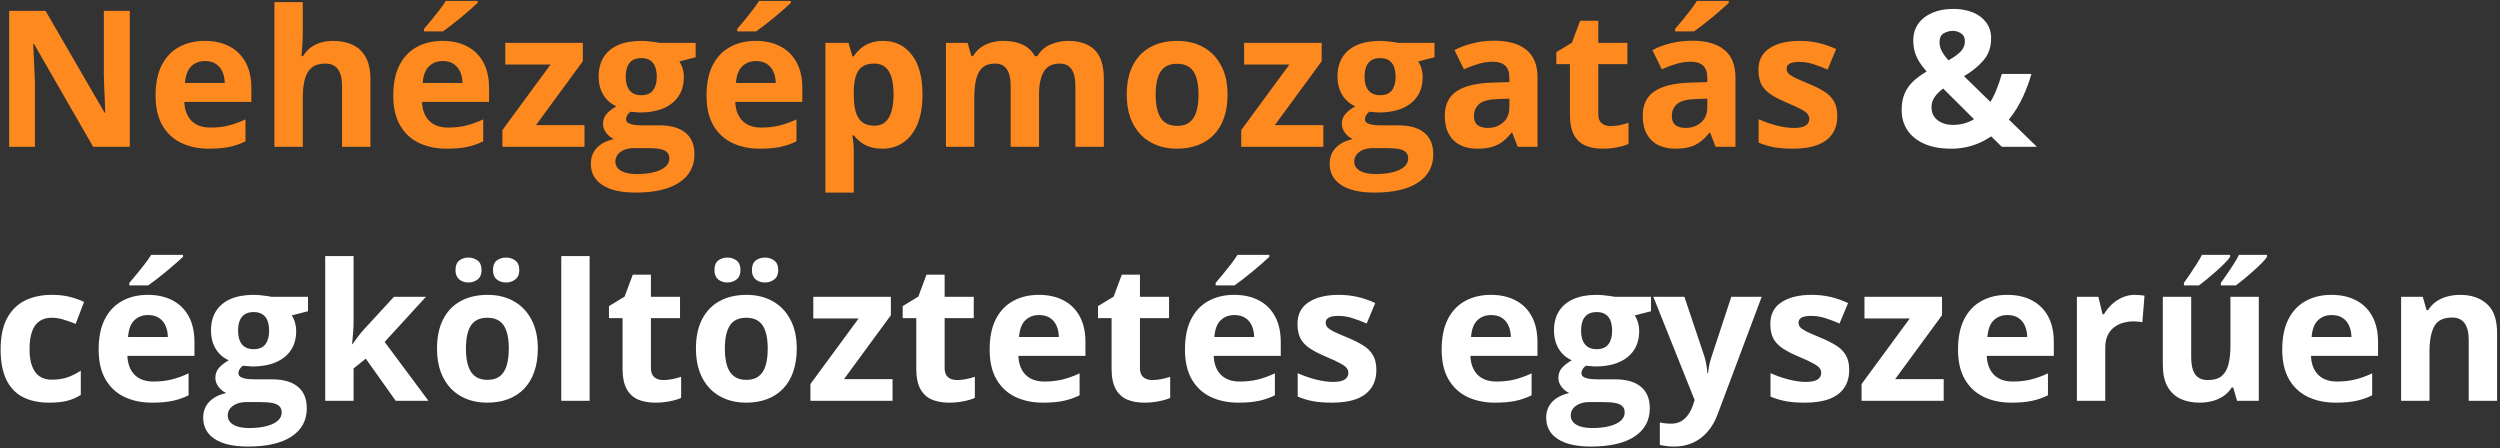
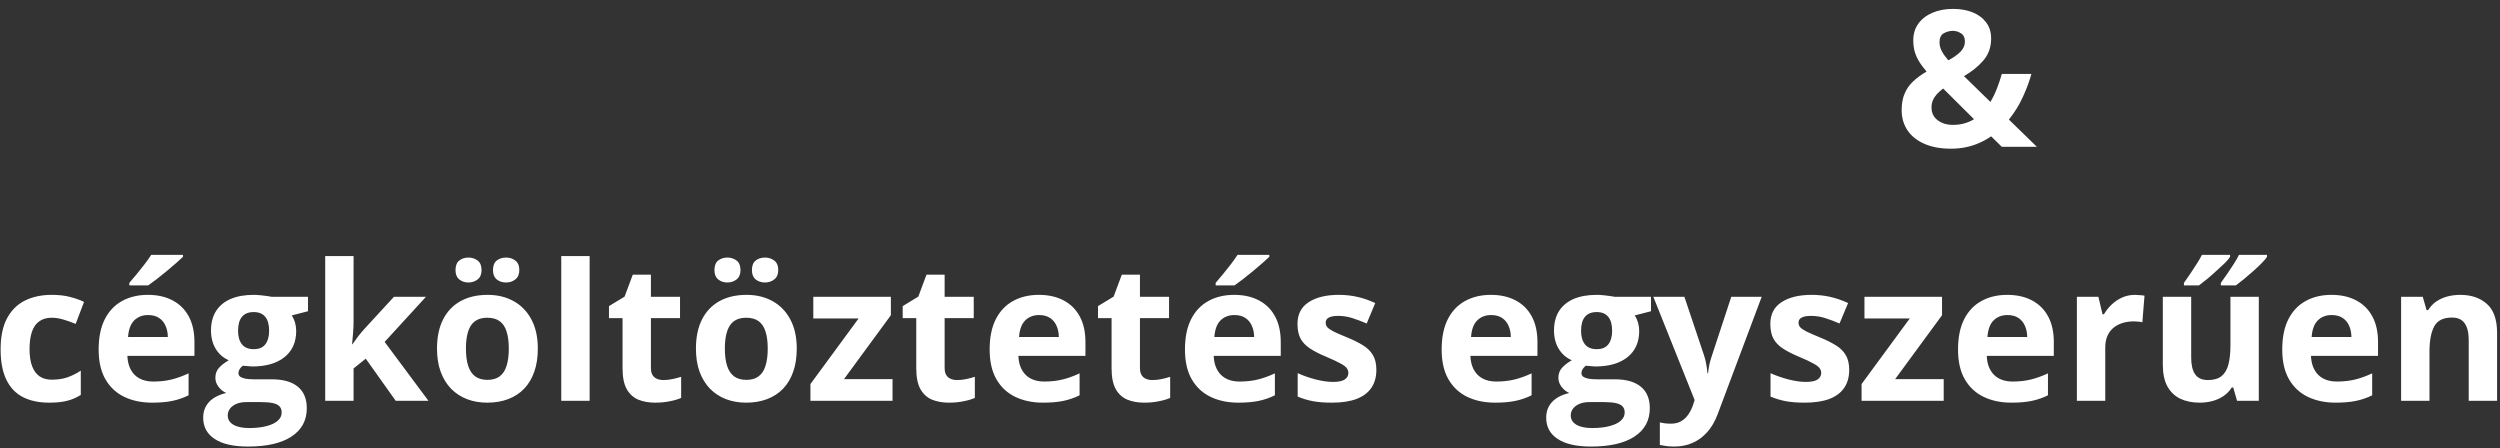
<svg xmlns="http://www.w3.org/2000/svg" width="630" height="113" viewBox="0 0 630 113" fill="none">
  <rect x="0" y="0" width="630" height="113" fill="#333333" stroke="none" />
-   <path d="M32.711 37H23.477L8.57 11.078H8.359C8.422 12.156 8.477 13.242 8.523 14.336C8.57 15.43 8.617 16.523 8.664 17.617C8.711 18.695 8.758 19.781 8.805 20.875V37H2.312V2.734H11.477L26.359 28.398H26.523C26.492 27.336 26.453 26.281 26.406 25.234C26.359 24.188 26.312 23.141 26.266 22.094C26.234 21.047 26.203 20 26.172 18.953V2.734H32.711V37ZM51.602 10.305C54.023 10.305 56.109 10.773 57.859 11.711C59.609 12.633 60.961 13.977 61.914 15.742C62.867 17.508 63.344 19.664 63.344 22.211V25.68H46.445C46.523 27.695 47.125 29.281 48.25 30.438C49.391 31.578 50.969 32.148 52.984 32.148C54.656 32.148 56.188 31.977 57.578 31.633C58.969 31.289 60.398 30.773 61.867 30.086V35.617C60.57 36.258 59.211 36.727 57.789 37.023C56.383 37.32 54.672 37.469 52.656 37.469C50.031 37.469 47.703 36.984 45.672 36.016C43.656 35.047 42.07 33.57 40.914 31.586C39.773 29.602 39.203 27.102 39.203 24.086C39.203 21.023 39.719 18.477 40.75 16.445C41.797 14.398 43.25 12.867 45.109 11.852C46.969 10.82 49.133 10.305 51.602 10.305ZM51.648 15.391C50.258 15.391 49.102 15.836 48.18 16.727C47.273 17.617 46.75 19.016 46.609 20.922H56.641C56.625 19.859 56.43 18.914 56.055 18.086C55.695 17.258 55.148 16.602 54.414 16.117C53.695 15.633 52.773 15.391 51.648 15.391ZM76.305 0.531V7.961C76.305 9.258 76.258 10.492 76.164 11.664C76.086 12.836 76.023 13.664 75.977 14.148H76.352C76.914 13.242 77.578 12.508 78.344 11.945C79.125 11.383 79.984 10.969 80.922 10.703C81.859 10.438 82.867 10.305 83.945 10.305C85.836 10.305 87.484 10.641 88.891 11.312C90.297 11.969 91.391 13.008 92.172 14.43C92.953 15.836 93.344 17.664 93.344 19.914V37H86.195V21.695C86.195 19.82 85.852 18.406 85.164 17.453C84.477 16.5 83.414 16.023 81.977 16.023C80.539 16.023 79.406 16.359 78.578 17.031C77.75 17.688 77.164 18.664 76.82 19.961C76.477 21.242 76.305 22.812 76.305 24.672V37H69.156V0.531H76.305ZM111.508 10.305C113.93 10.305 116.016 10.773 117.766 11.711C119.516 12.633 120.867 13.977 121.82 15.742C122.773 17.508 123.25 19.664 123.25 22.211V25.68H106.352C106.43 27.695 107.031 29.281 108.156 30.438C109.297 31.578 110.875 32.148 112.891 32.148C114.562 32.148 116.094 31.977 117.484 31.633C118.875 31.289 120.305 30.773 121.773 30.086V35.617C120.477 36.258 119.117 36.727 117.695 37.023C116.289 37.32 114.578 37.469 112.562 37.469C109.938 37.469 107.609 36.984 105.578 36.016C103.562 35.047 101.977 33.57 100.82 31.586C99.68 29.602 99.109 27.102 99.109 24.086C99.109 21.023 99.625 18.477 100.656 16.445C101.703 14.398 103.156 12.867 105.016 11.852C106.875 10.82 109.039 10.305 111.508 10.305ZM111.555 15.391C110.164 15.391 109.008 15.836 108.086 16.727C107.18 17.617 106.656 19.016 106.516 20.922H116.547C116.531 19.859 116.336 18.914 115.961 18.086C115.602 17.258 115.055 16.602 114.32 16.117C113.602 15.633 112.68 15.391 111.555 15.391ZM120.367 0.227V0.719C119.914 1.156 119.32 1.695 118.586 2.336C117.852 2.977 117.062 3.648 116.219 4.352C115.375 5.039 114.547 5.703 113.734 6.344C112.922 6.969 112.211 7.492 111.602 7.914H106.844V7.281C107.359 6.688 107.953 5.984 108.625 5.172C109.312 4.344 109.992 3.492 110.664 2.617C111.336 1.742 111.898 0.945 112.352 0.227H120.367ZM147.297 37H126.602V32.781L138.742 16.258H127.328V10.797H146.875V15.438L135.062 31.539H147.297V37ZM160.164 48.531C156.508 48.531 153.711 47.891 151.773 46.609C149.852 45.344 148.891 43.562 148.891 41.266C148.891 39.688 149.383 38.367 150.367 37.305C151.352 36.242 152.797 35.484 154.703 35.031C153.969 34.719 153.328 34.211 152.781 33.508C152.234 32.789 151.961 32.031 151.961 31.234C151.961 30.234 152.25 29.406 152.828 28.75C153.406 28.078 154.242 27.422 155.336 26.781C153.961 26.188 152.867 25.234 152.055 23.922C151.258 22.609 150.859 21.062 150.859 19.281C150.859 17.375 151.273 15.758 152.102 14.43C152.945 13.086 154.164 12.062 155.758 11.359C157.367 10.656 159.32 10.305 161.617 10.305C162.102 10.305 162.664 10.336 163.305 10.398C163.945 10.461 164.531 10.531 165.062 10.609C165.609 10.688 165.977 10.75 166.164 10.797H175.305V14.43L171.203 15.484C171.578 16.062 171.859 16.68 172.047 17.336C172.234 17.992 172.328 18.688 172.328 19.422C172.328 22.234 171.344 24.43 169.375 26.008C167.422 27.57 164.703 28.352 161.219 28.352C160.391 28.305 159.609 28.242 158.875 28.164C158.516 28.445 158.242 28.742 158.055 29.055C157.867 29.367 157.773 29.695 157.773 30.039C157.773 30.383 157.914 30.672 158.195 30.906C158.492 31.125 158.93 31.297 159.508 31.422C160.102 31.531 160.836 31.586 161.711 31.586H166.164C169.039 31.586 171.227 32.203 172.727 33.438C174.242 34.672 175 36.484 175 38.875C175 41.938 173.719 44.312 171.156 46C168.609 47.688 164.945 48.531 160.164 48.531ZM160.469 43.867C162.172 43.867 163.633 43.703 164.852 43.375C166.086 43.062 167.031 42.609 167.688 42.016C168.344 41.438 168.672 40.742 168.672 39.93C168.672 39.273 168.477 38.75 168.086 38.359C167.711 37.984 167.133 37.719 166.352 37.562C165.586 37.406 164.602 37.328 163.398 37.328H159.695C158.82 37.328 158.031 37.469 157.328 37.75C156.641 38.031 156.094 38.422 155.688 38.922C155.281 39.438 155.078 40.031 155.078 40.703C155.078 41.688 155.547 42.461 156.484 43.023C157.438 43.586 158.766 43.867 160.469 43.867ZM161.617 23.992C162.961 23.992 163.945 23.578 164.57 22.75C165.195 21.922 165.508 20.797 165.508 19.375C165.508 17.797 165.18 16.617 164.523 15.836C163.883 15.039 162.914 14.641 161.617 14.641C160.305 14.641 159.32 15.039 158.664 15.836C158.008 16.617 157.68 17.797 157.68 19.375C157.68 20.797 158 21.922 158.641 22.75C159.297 23.578 160.289 23.992 161.617 23.992ZM190.445 10.305C192.867 10.305 194.953 10.773 196.703 11.711C198.453 12.633 199.805 13.977 200.758 15.742C201.711 17.508 202.188 19.664 202.188 22.211V25.68H185.289C185.367 27.695 185.969 29.281 187.094 30.438C188.234 31.578 189.812 32.148 191.828 32.148C193.5 32.148 195.031 31.977 196.422 31.633C197.812 31.289 199.242 30.773 200.711 30.086V35.617C199.414 36.258 198.055 36.727 196.633 37.023C195.227 37.32 193.516 37.469 191.5 37.469C188.875 37.469 186.547 36.984 184.516 36.016C182.5 35.047 180.914 33.57 179.758 31.586C178.617 29.602 178.047 27.102 178.047 24.086C178.047 21.023 178.562 18.477 179.594 16.445C180.641 14.398 182.094 12.867 183.953 11.852C185.812 10.82 187.977 10.305 190.445 10.305ZM190.492 15.391C189.102 15.391 187.945 15.836 187.023 16.727C186.117 17.617 185.594 19.016 185.453 20.922H195.484C195.469 19.859 195.273 18.914 194.898 18.086C194.539 17.258 193.992 16.602 193.258 16.117C192.539 15.633 191.617 15.391 190.492 15.391ZM199.305 0.227V0.719C198.852 1.156 198.258 1.695 197.523 2.336C196.789 2.977 196 3.648 195.156 4.352C194.312 5.039 193.484 5.703 192.672 6.344C191.859 6.969 191.148 7.492 190.539 7.914H185.781V7.281C186.297 6.688 186.891 5.984 187.562 5.172C188.25 4.344 188.93 3.492 189.602 2.617C190.273 1.742 190.836 0.945 191.289 0.227H199.305ZM222.578 10.305C225.531 10.305 227.914 11.453 229.727 13.75C231.555 16.047 232.469 19.414 232.469 23.852C232.469 26.82 232.039 29.32 231.18 31.352C230.32 33.367 229.133 34.891 227.617 35.922C226.102 36.953 224.359 37.469 222.391 37.469C221.125 37.469 220.039 37.312 219.133 37C218.227 36.672 217.453 36.258 216.812 35.758C216.172 35.242 215.617 34.695 215.148 34.117H214.773C214.898 34.742 214.992 35.383 215.055 36.039C215.117 36.695 215.148 37.336 215.148 37.961V48.531H208V10.797H213.812L214.82 14.195H215.148C215.617 13.492 216.188 12.844 216.859 12.25C217.531 11.656 218.336 11.188 219.273 10.844C220.227 10.484 221.328 10.305 222.578 10.305ZM220.281 16.023C219.031 16.023 218.039 16.281 217.305 16.797C216.57 17.312 216.031 18.086 215.688 19.117C215.359 20.148 215.18 21.453 215.148 23.031V23.805C215.148 25.492 215.305 26.922 215.617 28.094C215.945 29.266 216.484 30.156 217.234 30.766C218 31.375 219.047 31.68 220.375 31.68C221.469 31.68 222.367 31.375 223.07 30.766C223.773 30.156 224.297 29.266 224.641 28.094C225 26.906 225.18 25.461 225.18 23.758C225.18 21.195 224.781 19.266 223.984 17.969C223.188 16.672 221.953 16.023 220.281 16.023ZM269.148 10.305C272.117 10.305 274.359 11.07 275.875 12.602C277.406 14.117 278.172 16.555 278.172 19.914V37H271V21.695C271 19.82 270.68 18.406 270.039 17.453C269.398 16.5 268.406 16.023 267.062 16.023C265.172 16.023 263.828 16.703 263.031 18.062C262.234 19.406 261.836 21.336 261.836 23.852V37H254.688V21.695C254.688 20.445 254.547 19.398 254.266 18.555C253.984 17.711 253.555 17.078 252.977 16.656C252.398 16.234 251.656 16.023 250.75 16.023C249.422 16.023 248.375 16.359 247.609 17.031C246.859 17.688 246.32 18.664 245.992 19.961C245.68 21.242 245.523 22.812 245.523 24.672V37H238.375V10.797H243.836L244.797 14.148H245.195C245.727 13.242 246.391 12.508 247.188 11.945C248 11.383 248.891 10.969 249.859 10.703C250.828 10.438 251.812 10.305 252.812 10.305C254.734 10.305 256.359 10.617 257.688 11.242C259.031 11.867 260.062 12.836 260.781 14.148H261.414C262.195 12.805 263.297 11.828 264.719 11.219C266.156 10.609 267.633 10.305 269.148 10.305ZM309.344 23.852C309.344 26.039 309.047 27.977 308.453 29.664C307.875 31.352 307.023 32.781 305.898 33.953C304.789 35.109 303.445 35.984 301.867 36.578C300.305 37.172 298.539 37.469 296.57 37.469C294.727 37.469 293.031 37.172 291.484 36.578C289.953 35.984 288.617 35.109 287.477 33.953C286.352 32.781 285.477 31.352 284.852 29.664C284.242 27.977 283.938 26.039 283.938 23.852C283.938 20.945 284.453 18.484 285.484 16.469C286.516 14.453 287.984 12.922 289.891 11.875C291.797 10.828 294.07 10.305 296.711 10.305C299.164 10.305 301.336 10.828 303.227 11.875C305.133 12.922 306.625 14.453 307.703 16.469C308.797 18.484 309.344 20.945 309.344 23.852ZM291.227 23.852C291.227 25.57 291.414 27.016 291.789 28.188C292.164 29.359 292.75 30.242 293.547 30.836C294.344 31.43 295.383 31.727 296.664 31.727C297.93 31.727 298.953 31.43 299.734 30.836C300.531 30.242 301.109 29.359 301.469 28.188C301.844 27.016 302.031 25.57 302.031 23.852C302.031 22.117 301.844 20.68 301.469 19.539C301.109 18.383 300.531 17.516 299.734 16.938C298.938 16.359 297.898 16.07 296.617 16.07C294.727 16.07 293.352 16.719 292.492 18.016C291.648 19.312 291.227 21.258 291.227 23.852ZM333.484 37H312.789V32.781L324.93 16.258H313.516V10.797H333.062V15.438L321.25 31.539H333.484V37ZM346.352 48.531C342.695 48.531 339.898 47.891 337.961 46.609C336.039 45.344 335.078 43.562 335.078 41.266C335.078 39.688 335.57 38.367 336.555 37.305C337.539 36.242 338.984 35.484 340.891 35.031C340.156 34.719 339.516 34.211 338.969 33.508C338.422 32.789 338.148 32.031 338.148 31.234C338.148 30.234 338.438 29.406 339.016 28.75C339.594 28.078 340.43 27.422 341.523 26.781C340.148 26.188 339.055 25.234 338.242 23.922C337.445 22.609 337.047 21.062 337.047 19.281C337.047 17.375 337.461 15.758 338.289 14.43C339.133 13.086 340.352 12.062 341.945 11.359C343.555 10.656 345.508 10.305 347.805 10.305C348.289 10.305 348.852 10.336 349.492 10.398C350.133 10.461 350.719 10.531 351.25 10.609C351.797 10.688 352.164 10.75 352.352 10.797H361.492V14.43L357.391 15.484C357.766 16.062 358.047 16.68 358.234 17.336C358.422 17.992 358.516 18.688 358.516 19.422C358.516 22.234 357.531 24.43 355.562 26.008C353.609 27.57 350.891 28.352 347.406 28.352C346.578 28.305 345.797 28.242 345.062 28.164C344.703 28.445 344.43 28.742 344.242 29.055C344.055 29.367 343.961 29.695 343.961 30.039C343.961 30.383 344.102 30.672 344.383 30.906C344.68 31.125 345.117 31.297 345.695 31.422C346.289 31.531 347.023 31.586 347.898 31.586H352.352C355.227 31.586 357.414 32.203 358.914 33.438C360.43 34.672 361.188 36.484 361.188 38.875C361.188 41.938 359.906 44.312 357.344 46C354.797 47.688 351.133 48.531 346.352 48.531ZM346.656 43.867C348.359 43.867 349.82 43.703 351.039 43.375C352.273 43.062 353.219 42.609 353.875 42.016C354.531 41.438 354.859 40.742 354.859 39.93C354.859 39.273 354.664 38.75 354.273 38.359C353.898 37.984 353.32 37.719 352.539 37.562C351.773 37.406 350.789 37.328 349.586 37.328H345.883C345.008 37.328 344.219 37.469 343.516 37.75C342.828 38.031 342.281 38.422 341.875 38.922C341.469 39.438 341.266 40.031 341.266 40.703C341.266 41.688 341.734 42.461 342.672 43.023C343.625 43.586 344.953 43.867 346.656 43.867ZM347.805 23.992C349.148 23.992 350.133 23.578 350.758 22.75C351.383 21.922 351.695 20.797 351.695 19.375C351.695 17.797 351.367 16.617 350.711 15.836C350.07 15.039 349.102 14.641 347.805 14.641C346.492 14.641 345.508 15.039 344.852 15.836C344.195 16.617 343.867 17.797 343.867 19.375C343.867 20.797 344.188 21.922 344.828 22.75C345.484 23.578 346.477 23.992 347.805 23.992ZM376.562 10.258C380.078 10.258 382.773 11.023 384.648 12.555C386.523 14.086 387.461 16.414 387.461 19.539V37H382.469L381.086 33.438H380.898C380.148 34.375 379.383 35.141 378.602 35.734C377.82 36.328 376.922 36.766 375.906 37.047C374.891 37.328 373.656 37.469 372.203 37.469C370.656 37.469 369.266 37.172 368.031 36.578C366.812 35.984 365.852 35.078 365.148 33.859C364.445 32.625 364.094 31.062 364.094 29.172C364.094 26.391 365.07 24.344 367.023 23.031C368.977 21.703 371.906 20.969 375.812 20.828L380.359 20.688V19.539C380.359 18.164 380 17.156 379.281 16.516C378.562 15.875 377.562 15.555 376.281 15.555C375.016 15.555 373.773 15.734 372.555 16.094C371.336 16.453 370.117 16.906 368.898 17.453L366.531 12.625C367.922 11.891 369.477 11.312 371.195 10.891C372.93 10.469 374.719 10.258 376.562 10.258ZM380.359 24.859L377.594 24.953C375.281 25.016 373.672 25.43 372.766 26.195C371.875 26.961 371.43 27.969 371.43 29.219C371.43 30.312 371.75 31.094 372.391 31.562C373.031 32.016 373.867 32.242 374.898 32.242C376.43 32.242 377.719 31.789 378.766 30.883C379.828 29.977 380.359 28.688 380.359 27.016V24.859ZM405.883 31.773C406.664 31.773 407.422 31.695 408.156 31.539C408.906 31.383 409.648 31.188 410.383 30.953V36.273C409.617 36.617 408.664 36.898 407.523 37.117C406.398 37.352 405.164 37.469 403.82 37.469C402.258 37.469 400.852 37.219 399.602 36.719C398.367 36.203 397.391 35.32 396.672 34.07C395.969 32.805 395.617 31.047 395.617 28.797V16.164H392.195V13.141L396.133 10.75L398.195 5.219H402.766V10.797H410.102V16.164H402.766V28.797C402.766 29.797 403.047 30.547 403.609 31.047C404.188 31.531 404.945 31.773 405.883 31.773ZM426.438 10.258C429.953 10.258 432.648 11.023 434.523 12.555C436.398 14.086 437.336 16.414 437.336 19.539V37H432.344L430.961 33.438H430.773C430.023 34.375 429.258 35.141 428.477 35.734C427.695 36.328 426.797 36.766 425.781 37.047C424.766 37.328 423.531 37.469 422.078 37.469C420.531 37.469 419.141 37.172 417.906 36.578C416.688 35.984 415.727 35.078 415.023 33.859C414.32 32.625 413.969 31.062 413.969 29.172C413.969 26.391 414.945 24.344 416.898 23.031C418.852 21.703 421.781 20.969 425.688 20.828L430.234 20.688V19.539C430.234 18.164 429.875 17.156 429.156 16.516C428.438 15.875 427.438 15.555 426.156 15.555C424.891 15.555 423.648 15.734 422.43 16.094C421.211 16.453 419.992 16.906 418.773 17.453L416.406 12.625C417.797 11.891 419.352 11.312 421.07 10.891C422.805 10.469 424.594 10.258 426.438 10.258ZM430.234 24.859L427.469 24.953C425.156 25.016 423.547 25.43 422.641 26.195C421.75 26.961 421.305 27.969 421.305 29.219C421.305 30.312 421.625 31.094 422.266 31.562C422.906 32.016 423.742 32.242 424.773 32.242C426.305 32.242 427.594 31.789 428.641 30.883C429.703 29.977 430.234 28.688 430.234 27.016V24.859ZM435.648 0.227V0.719C435.195 1.156 434.602 1.695 433.867 2.336C433.133 2.977 432.344 3.648 431.5 4.352C430.656 5.039 429.828 5.703 429.016 6.344C428.203 6.969 427.492 7.492 426.883 7.914H422.125V7.281C422.641 6.688 423.234 5.984 423.906 5.172C424.594 4.344 425.273 3.492 425.945 2.617C426.617 1.742 427.18 0.945 427.633 0.227H435.648ZM463 29.219C463 31 462.578 32.508 461.734 33.742C460.906 34.961 459.664 35.891 458.008 36.531C456.352 37.156 454.289 37.469 451.82 37.469C449.992 37.469 448.422 37.352 447.109 37.117C445.812 36.883 444.5 36.492 443.172 35.945V30.039C444.594 30.68 446.117 31.211 447.742 31.633C449.383 32.039 450.82 32.242 452.055 32.242C453.445 32.242 454.438 32.039 455.031 31.633C455.641 31.211 455.945 30.664 455.945 29.992C455.945 29.555 455.82 29.164 455.57 28.82C455.336 28.461 454.82 28.062 454.023 27.625C453.227 27.172 451.977 26.586 450.273 25.867C448.633 25.18 447.281 24.484 446.219 23.781C445.172 23.078 444.391 22.25 443.875 21.297C443.375 20.328 443.125 19.102 443.125 17.617C443.125 15.195 444.062 13.375 445.938 12.156C447.828 10.922 450.352 10.305 453.508 10.305C455.133 10.305 456.68 10.469 458.148 10.797C459.633 11.125 461.156 11.648 462.719 12.367L460.562 17.523C459.266 16.961 458.039 16.5 456.883 16.141C455.742 15.781 454.578 15.602 453.391 15.602C452.344 15.602 451.555 15.742 451.023 16.023C450.492 16.305 450.227 16.734 450.227 17.312C450.227 17.734 450.359 18.109 450.625 18.438C450.906 18.766 451.438 19.133 452.219 19.539C453.016 19.93 454.18 20.438 455.711 21.062C457.195 21.672 458.484 22.312 459.578 22.984C460.672 23.641 461.516 24.461 462.109 25.445C462.703 26.414 463 27.672 463 29.219Z" fill="#FE891F" />
-   <path d="M492.18 2.242C494.023 2.242 495.664 2.531 497.102 3.109C498.539 3.688 499.672 4.531 500.5 5.641C501.344 6.75 501.766 8.102 501.766 9.695C501.766 11.898 501.109 13.75 499.797 15.25C498.5 16.75 496.875 18.062 494.922 19.188L501.578 25.68C502.234 24.602 502.789 23.461 503.242 22.258C503.711 21.055 504.117 19.844 504.461 18.625H511.914C511.43 20.422 510.719 22.344 509.781 24.391C508.859 26.422 507.68 28.336 506.242 30.133L513.297 37H504.461L501.766 34.352C500.844 34.992 499.852 35.547 498.789 36.016C497.742 36.484 496.617 36.844 495.414 37.094C494.227 37.344 492.969 37.469 491.641 37.469C489.047 37.469 486.82 37.062 484.961 36.25C483.102 35.438 481.68 34.305 480.695 32.852C479.711 31.383 479.219 29.68 479.219 27.742C479.219 26.117 479.469 24.727 479.969 23.57C480.469 22.398 481.188 21.375 482.125 20.5C483.062 19.609 484.188 18.789 485.5 18.039C484.672 17.07 484.008 16.164 483.508 15.32C483.023 14.477 482.672 13.641 482.453 12.812C482.25 11.969 482.148 11.086 482.148 10.164C482.148 8.539 482.57 7.141 483.414 5.969C484.273 4.781 485.453 3.867 486.953 3.227C488.469 2.57 490.211 2.242 492.18 2.242ZM489.672 22.305C489.078 22.758 488.555 23.227 488.102 23.711C487.664 24.195 487.328 24.711 487.094 25.258C486.859 25.805 486.742 26.406 486.742 27.062C486.742 28.438 487.258 29.516 488.289 30.297C489.32 31.078 490.602 31.469 492.133 31.469C493.164 31.469 494.125 31.344 495.016 31.094C495.906 30.844 496.719 30.492 497.453 30.039L489.672 22.305ZM492.133 7.773C491.336 7.773 490.57 7.977 489.836 8.383C489.117 8.789 488.758 9.547 488.758 10.656C488.758 11.438 488.961 12.203 489.367 12.953C489.773 13.688 490.312 14.438 490.984 15.203C492.328 14.469 493.359 13.734 494.078 13C494.797 12.25 495.156 11.398 495.156 10.445C495.156 9.492 494.828 8.812 494.172 8.406C493.531 7.984 492.852 7.773 492.133 7.773ZM12.391 101.469C9.797 101.469 7.586 101 5.758 100.062C3.93 99.109 2.539 97.641 1.586 95.656C0.633 93.672 0.156 91.133 0.156 88.039C0.156 84.836 0.695 82.227 1.773 80.211C2.867 78.18 4.375 76.688 6.297 75.734C8.234 74.781 10.477 74.305 13.023 74.305C14.836 74.305 16.398 74.484 17.711 74.844C19.039 75.188 20.195 75.602 21.18 76.086L19.07 81.617C17.945 81.164 16.898 80.797 15.93 80.516C14.961 80.219 13.992 80.07 13.023 80.07C11.773 80.07 10.734 80.367 9.906 80.961C9.078 81.539 8.461 82.414 8.055 83.586C7.648 84.758 7.445 86.227 7.445 87.992C7.445 89.727 7.664 91.164 8.102 92.305C8.539 93.445 9.172 94.297 10 94.859C10.828 95.406 11.836 95.68 13.023 95.68C14.508 95.68 15.828 95.484 16.984 95.094C18.141 94.688 19.266 94.125 20.359 93.406V99.523C19.266 100.211 18.117 100.703 16.914 101C15.727 101.312 14.219 101.469 12.391 101.469ZM37.258 74.305C39.68 74.305 41.766 74.773 43.516 75.711C45.266 76.633 46.617 77.977 47.57 79.742C48.523 81.508 49 83.664 49 86.211V89.68H32.102C32.18 91.695 32.781 93.281 33.906 94.438C35.047 95.578 36.625 96.148 38.641 96.148C40.312 96.148 41.844 95.977 43.234 95.633C44.625 95.289 46.055 94.773 47.523 94.086V99.617C46.227 100.258 44.867 100.727 43.445 101.023C42.039 101.32 40.328 101.469 38.312 101.469C35.688 101.469 33.359 100.984 31.328 100.016C29.312 99.047 27.727 97.57 26.57 95.586C25.43 93.602 24.859 91.102 24.859 88.086C24.859 85.023 25.375 82.477 26.406 80.445C27.453 78.398 28.906 76.867 30.766 75.852C32.625 74.82 34.789 74.305 37.258 74.305ZM37.305 79.391C35.914 79.391 34.758 79.836 33.836 80.727C32.93 81.617 32.406 83.016 32.266 84.922H42.297C42.281 83.859 42.086 82.914 41.711 82.086C41.352 81.258 40.805 80.602 40.07 80.117C39.352 79.633 38.43 79.391 37.305 79.391ZM46.117 64.227V64.719C45.664 65.156 45.07 65.695 44.336 66.336C43.602 66.977 42.812 67.648 41.969 68.352C41.125 69.039 40.297 69.703 39.484 70.344C38.672 70.969 37.961 71.492 37.352 71.914H32.594V71.281C33.109 70.688 33.703 69.984 34.375 69.172C35.062 68.344 35.742 67.492 36.414 66.617C37.086 65.742 37.648 64.945 38.102 64.227H46.117ZM62.477 112.531C58.82 112.531 56.023 111.891 54.086 110.609C52.164 109.344 51.203 107.562 51.203 105.266C51.203 103.688 51.695 102.367 52.68 101.305C53.664 100.242 55.109 99.484 57.016 99.031C56.281 98.719 55.641 98.211 55.094 97.508C54.547 96.789 54.273 96.031 54.273 95.234C54.273 94.234 54.562 93.406 55.141 92.75C55.719 92.078 56.555 91.422 57.648 90.781C56.273 90.188 55.18 89.234 54.367 87.922C53.57 86.609 53.172 85.062 53.172 83.281C53.172 81.375 53.586 79.758 54.414 78.43C55.258 77.086 56.477 76.062 58.07 75.359C59.68 74.656 61.633 74.305 63.93 74.305C64.414 74.305 64.977 74.336 65.617 74.398C66.258 74.461 66.844 74.531 67.375 74.609C67.922 74.688 68.289 74.75 68.477 74.797H77.617V78.43L73.516 79.484C73.891 80.062 74.172 80.68 74.359 81.336C74.547 81.992 74.641 82.688 74.641 83.422C74.641 86.234 73.656 88.43 71.688 90.008C69.734 91.57 67.016 92.352 63.531 92.352C62.703 92.305 61.922 92.242 61.188 92.164C60.828 92.445 60.555 92.742 60.367 93.055C60.18 93.367 60.086 93.695 60.086 94.039C60.086 94.383 60.227 94.672 60.508 94.906C60.805 95.125 61.242 95.297 61.82 95.422C62.414 95.531 63.148 95.586 64.023 95.586H68.477C71.352 95.586 73.539 96.203 75.039 97.438C76.555 98.672 77.312 100.484 77.312 102.875C77.312 105.938 76.031 108.312 73.469 110C70.922 111.688 67.258 112.531 62.477 112.531ZM62.781 107.867C64.484 107.867 65.945 107.703 67.164 107.375C68.398 107.062 69.344 106.609 70 106.016C70.656 105.438 70.984 104.742 70.984 103.93C70.984 103.273 70.789 102.75 70.398 102.359C70.023 101.984 69.445 101.719 68.664 101.562C67.898 101.406 66.914 101.328 65.711 101.328H62.008C61.133 101.328 60.344 101.469 59.641 101.75C58.953 102.031 58.406 102.422 58 102.922C57.594 103.438 57.391 104.031 57.391 104.703C57.391 105.688 57.859 106.461 58.797 107.023C59.75 107.586 61.078 107.867 62.781 107.867ZM63.93 87.992C65.273 87.992 66.258 87.578 66.883 86.75C67.508 85.922 67.82 84.797 67.82 83.375C67.82 81.797 67.492 80.617 66.836 79.836C66.195 79.039 65.227 78.641 63.93 78.641C62.617 78.641 61.633 79.039 60.977 79.836C60.32 80.617 59.992 81.797 59.992 83.375C59.992 84.797 60.312 85.922 60.953 86.75C61.609 87.578 62.602 87.992 63.93 87.992ZM89.102 64.531V80.844C89.102 81.828 89.062 82.812 88.984 83.797C88.906 84.781 88.82 85.766 88.727 86.75H88.82C89.305 86.062 89.797 85.383 90.297 84.711C90.812 84.039 91.359 83.391 91.938 82.766L99.273 74.797H107.336L96.93 86.164L107.969 101H99.719L92.172 90.383L89.102 92.844V101H81.953V64.531H89.102ZM135.531 87.852C135.531 90.039 135.234 91.977 134.641 93.664C134.062 95.352 133.211 96.781 132.086 97.953C130.977 99.109 129.633 99.984 128.055 100.578C126.492 101.172 124.727 101.469 122.758 101.469C120.914 101.469 119.219 101.172 117.672 100.578C116.141 99.984 114.805 99.109 113.664 97.953C112.539 96.781 111.664 95.352 111.039 93.664C110.43 91.977 110.125 90.039 110.125 87.852C110.125 84.945 110.641 82.484 111.672 80.469C112.703 78.453 114.172 76.922 116.078 75.875C117.984 74.828 120.258 74.305 122.898 74.305C125.352 74.305 127.523 74.828 129.414 75.875C131.32 76.922 132.812 78.453 133.891 80.469C134.984 82.484 135.531 84.945 135.531 87.852ZM117.414 87.852C117.414 89.57 117.602 91.016 117.977 92.188C118.352 93.359 118.938 94.242 119.734 94.836C120.531 95.43 121.57 95.727 122.852 95.727C124.117 95.727 125.141 95.43 125.922 94.836C126.719 94.242 127.297 93.359 127.656 92.188C128.031 91.016 128.219 89.57 128.219 87.852C128.219 86.117 128.031 84.68 127.656 83.539C127.297 82.383 126.719 81.516 125.922 80.938C125.125 80.359 124.086 80.07 122.805 80.07C120.914 80.07 119.539 80.719 118.68 82.016C117.836 83.312 117.414 85.258 117.414 87.852ZM114.789 68.07C114.789 66.961 115.102 66.156 115.727 65.656C116.367 65.156 117.141 64.906 118.047 64.906C118.938 64.906 119.711 65.156 120.367 65.656C121.023 66.156 121.352 66.961 121.352 68.07C121.352 69.117 121.023 69.898 120.367 70.414C119.711 70.93 118.938 71.188 118.047 71.188C117.141 71.188 116.367 70.93 115.727 70.414C115.102 69.898 114.789 69.117 114.789 68.07ZM124.234 68.07C124.234 66.961 124.547 66.156 125.172 65.656C125.812 65.156 126.602 64.906 127.539 64.906C128.43 64.906 129.203 65.156 129.859 65.656C130.531 66.156 130.867 66.961 130.867 68.07C130.867 69.117 130.531 69.898 129.859 70.414C129.203 70.93 128.43 71.188 127.539 71.188C126.602 71.188 125.812 70.93 125.172 70.414C124.547 69.898 124.234 69.117 124.234 68.07ZM148.586 101H141.438V64.531H148.586V101ZM167.148 95.773C167.93 95.773 168.688 95.695 169.422 95.539C170.172 95.383 170.914 95.188 171.648 94.953V100.273C170.883 100.617 169.93 100.898 168.789 101.117C167.664 101.352 166.43 101.469 165.086 101.469C163.523 101.469 162.117 101.219 160.867 100.719C159.633 100.203 158.656 99.32 157.938 98.07C157.234 96.805 156.883 95.047 156.883 92.797V80.164H153.461V77.141L157.398 74.75L159.461 69.219H164.031V74.797H171.367V80.164H164.031V92.797C164.031 93.797 164.312 94.547 164.875 95.047C165.453 95.531 166.211 95.773 167.148 95.773ZM200.781 87.852C200.781 90.039 200.484 91.977 199.891 93.664C199.312 95.352 198.461 96.781 197.336 97.953C196.227 99.109 194.883 99.984 193.305 100.578C191.742 101.172 189.977 101.469 188.008 101.469C186.164 101.469 184.469 101.172 182.922 100.578C181.391 99.984 180.055 99.109 178.914 97.953C177.789 96.781 176.914 95.352 176.289 93.664C175.68 91.977 175.375 90.039 175.375 87.852C175.375 84.945 175.891 82.484 176.922 80.469C177.953 78.453 179.422 76.922 181.328 75.875C183.234 74.828 185.508 74.305 188.148 74.305C190.602 74.305 192.773 74.828 194.664 75.875C196.57 76.922 198.062 78.453 199.141 80.469C200.234 82.484 200.781 84.945 200.781 87.852ZM182.664 87.852C182.664 89.57 182.852 91.016 183.227 92.188C183.602 93.359 184.188 94.242 184.984 94.836C185.781 95.43 186.82 95.727 188.102 95.727C189.367 95.727 190.391 95.43 191.172 94.836C191.969 94.242 192.547 93.359 192.906 92.188C193.281 91.016 193.469 89.57 193.469 87.852C193.469 86.117 193.281 84.68 192.906 83.539C192.547 82.383 191.969 81.516 191.172 80.938C190.375 80.359 189.336 80.07 188.055 80.07C186.164 80.07 184.789 80.719 183.93 82.016C183.086 83.312 182.664 85.258 182.664 87.852ZM180.039 68.07C180.039 66.961 180.352 66.156 180.977 65.656C181.617 65.156 182.391 64.906 183.297 64.906C184.188 64.906 184.961 65.156 185.617 65.656C186.273 66.156 186.602 66.961 186.602 68.07C186.602 69.117 186.273 69.898 185.617 70.414C184.961 70.93 184.188 71.188 183.297 71.188C182.391 71.188 181.617 70.93 180.977 70.414C180.352 69.898 180.039 69.117 180.039 68.07ZM189.484 68.07C189.484 66.961 189.797 66.156 190.422 65.656C191.062 65.156 191.852 64.906 192.789 64.906C193.68 64.906 194.453 65.156 195.109 65.656C195.781 66.156 196.117 66.961 196.117 68.07C196.117 69.117 195.781 69.898 195.109 70.414C194.453 70.93 193.68 71.188 192.789 71.188C191.852 71.188 191.062 70.93 190.422 70.414C189.797 69.898 189.484 69.117 189.484 68.07ZM224.922 101H204.227V96.781L216.367 80.258H204.953V74.797H224.5V79.438L212.688 95.539H224.922V101ZM241.164 95.773C241.945 95.773 242.703 95.695 243.438 95.539C244.188 95.383 244.93 95.188 245.664 94.953V100.273C244.898 100.617 243.945 100.898 242.805 101.117C241.68 101.352 240.445 101.469 239.102 101.469C237.539 101.469 236.133 101.219 234.883 100.719C233.648 100.203 232.672 99.32 231.953 98.07C231.25 96.805 230.898 95.047 230.898 92.797V80.164H227.477V77.141L231.414 74.75L233.477 69.219H238.047V74.797H245.383V80.164H238.047V92.797C238.047 93.797 238.328 94.547 238.891 95.047C239.469 95.531 240.227 95.773 241.164 95.773ZM261.789 74.305C264.211 74.305 266.297 74.773 268.047 75.711C269.797 76.633 271.148 77.977 272.102 79.742C273.055 81.508 273.531 83.664 273.531 86.211V89.68H256.633C256.711 91.695 257.312 93.281 258.438 94.438C259.578 95.578 261.156 96.148 263.172 96.148C264.844 96.148 266.375 95.977 267.766 95.633C269.156 95.289 270.586 94.773 272.055 94.086V99.617C270.758 100.258 269.398 100.727 267.977 101.023C266.57 101.32 264.859 101.469 262.844 101.469C260.219 101.469 257.891 100.984 255.859 100.016C253.844 99.047 252.258 97.57 251.102 95.586C249.961 93.602 249.391 91.102 249.391 88.086C249.391 85.023 249.906 82.477 250.938 80.445C251.984 78.398 253.438 76.867 255.297 75.852C257.156 74.82 259.32 74.305 261.789 74.305ZM261.836 79.391C260.445 79.391 259.289 79.836 258.367 80.727C257.461 81.617 256.938 83.016 256.797 84.922H266.828C266.812 83.859 266.617 82.914 266.242 82.086C265.883 81.258 265.336 80.602 264.602 80.117C263.883 79.633 262.961 79.391 261.836 79.391ZM290.383 95.773C291.164 95.773 291.922 95.695 292.656 95.539C293.406 95.383 294.148 95.188 294.883 94.953V100.273C294.117 100.617 293.164 100.898 292.023 101.117C290.898 101.352 289.664 101.469 288.32 101.469C286.758 101.469 285.352 101.219 284.102 100.719C282.867 100.203 281.891 99.32 281.172 98.07C280.469 96.805 280.117 95.047 280.117 92.797V80.164H276.695V77.141L280.633 74.75L282.695 69.219H287.266V74.797H294.602V80.164H287.266V92.797C287.266 93.797 287.547 94.547 288.109 95.047C288.688 95.531 289.445 95.773 290.383 95.773ZM311.008 74.305C313.43 74.305 315.516 74.773 317.266 75.711C319.016 76.633 320.367 77.977 321.32 79.742C322.273 81.508 322.75 83.664 322.75 86.211V89.68H305.852C305.93 91.695 306.531 93.281 307.656 94.438C308.797 95.578 310.375 96.148 312.391 96.148C314.062 96.148 315.594 95.977 316.984 95.633C318.375 95.289 319.805 94.773 321.273 94.086V99.617C319.977 100.258 318.617 100.727 317.195 101.023C315.789 101.32 314.078 101.469 312.062 101.469C309.438 101.469 307.109 100.984 305.078 100.016C303.062 99.047 301.477 97.57 300.32 95.586C299.18 93.602 298.609 91.102 298.609 88.086C298.609 85.023 299.125 82.477 300.156 80.445C301.203 78.398 302.656 76.867 304.516 75.852C306.375 74.82 308.539 74.305 311.008 74.305ZM311.055 79.391C309.664 79.391 308.508 79.836 307.586 80.727C306.68 81.617 306.156 83.016 306.016 84.922H316.047C316.031 83.859 315.836 82.914 315.461 82.086C315.102 81.258 314.555 80.602 313.82 80.117C313.102 79.633 312.18 79.391 311.055 79.391ZM319.867 64.227V64.719C319.414 65.156 318.82 65.695 318.086 66.336C317.352 66.977 316.562 67.648 315.719 68.352C314.875 69.039 314.047 69.703 313.234 70.344C312.422 70.969 311.711 71.492 311.102 71.914H306.344V71.281C306.859 70.688 307.453 69.984 308.125 69.172C308.812 68.344 309.492 67.492 310.164 66.617C310.836 65.742 311.398 64.945 311.852 64.227H319.867ZM346.844 93.219C346.844 95 346.422 96.508 345.578 97.742C344.75 98.961 343.508 99.891 341.852 100.531C340.195 101.156 338.133 101.469 335.664 101.469C333.836 101.469 332.266 101.352 330.953 101.117C329.656 100.883 328.344 100.492 327.016 99.945V94.039C328.438 94.68 329.961 95.211 331.586 95.633C333.227 96.039 334.664 96.242 335.898 96.242C337.289 96.242 338.281 96.039 338.875 95.633C339.484 95.211 339.789 94.664 339.789 93.992C339.789 93.555 339.664 93.164 339.414 92.82C339.18 92.461 338.664 92.062 337.867 91.625C337.07 91.172 335.82 90.586 334.117 89.867C332.477 89.18 331.125 88.484 330.062 87.781C329.016 87.078 328.234 86.25 327.719 85.297C327.219 84.328 326.969 83.102 326.969 81.617C326.969 79.195 327.906 77.375 329.781 76.156C331.672 74.922 334.195 74.305 337.352 74.305C338.977 74.305 340.523 74.469 341.992 74.797C343.477 75.125 345 75.648 346.562 76.367L344.406 81.523C343.109 80.961 341.883 80.5 340.727 80.141C339.586 79.781 338.422 79.602 337.234 79.602C336.188 79.602 335.398 79.742 334.867 80.023C334.336 80.305 334.07 80.734 334.07 81.312C334.07 81.734 334.203 82.109 334.469 82.438C334.75 82.766 335.281 83.133 336.062 83.539C336.859 83.93 338.023 84.438 339.555 85.062C341.039 85.672 342.328 86.312 343.422 86.984C344.516 87.641 345.359 88.461 345.953 89.445C346.547 90.414 346.844 91.672 346.844 93.219ZM375.695 74.305C378.117 74.305 380.203 74.773 381.953 75.711C383.703 76.633 385.055 77.977 386.008 79.742C386.961 81.508 387.438 83.664 387.438 86.211V89.68H370.539C370.617 91.695 371.219 93.281 372.344 94.438C373.484 95.578 375.062 96.148 377.078 96.148C378.75 96.148 380.281 95.977 381.672 95.633C383.062 95.289 384.492 94.773 385.961 94.086V99.617C384.664 100.258 383.305 100.727 381.883 101.023C380.477 101.32 378.766 101.469 376.75 101.469C374.125 101.469 371.797 100.984 369.766 100.016C367.75 99.047 366.164 97.57 365.008 95.586C363.867 93.602 363.297 91.102 363.297 88.086C363.297 85.023 363.812 82.477 364.844 80.445C365.891 78.398 367.344 76.867 369.203 75.852C371.062 74.82 373.227 74.305 375.695 74.305ZM375.742 79.391C374.352 79.391 373.195 79.836 372.273 80.727C371.367 81.617 370.844 83.016 370.703 84.922H380.734C380.719 83.859 380.523 82.914 380.148 82.086C379.789 81.258 379.242 80.602 378.508 80.117C377.789 79.633 376.867 79.391 375.742 79.391ZM400.914 112.531C397.258 112.531 394.461 111.891 392.523 110.609C390.602 109.344 389.641 107.562 389.641 105.266C389.641 103.688 390.133 102.367 391.117 101.305C392.102 100.242 393.547 99.484 395.453 99.031C394.719 98.719 394.078 98.211 393.531 97.508C392.984 96.789 392.711 96.031 392.711 95.234C392.711 94.234 393 93.406 393.578 92.75C394.156 92.078 394.992 91.422 396.086 90.781C394.711 90.188 393.617 89.234 392.805 87.922C392.008 86.609 391.609 85.062 391.609 83.281C391.609 81.375 392.023 79.758 392.852 78.43C393.695 77.086 394.914 76.062 396.508 75.359C398.117 74.656 400.07 74.305 402.367 74.305C402.852 74.305 403.414 74.336 404.055 74.398C404.695 74.461 405.281 74.531 405.812 74.609C406.359 74.688 406.727 74.75 406.914 74.797H416.055V78.43L411.953 79.484C412.328 80.062 412.609 80.68 412.797 81.336C412.984 81.992 413.078 82.688 413.078 83.422C413.078 86.234 412.094 88.43 410.125 90.008C408.172 91.57 405.453 92.352 401.969 92.352C401.141 92.305 400.359 92.242 399.625 92.164C399.266 92.445 398.992 92.742 398.805 93.055C398.617 93.367 398.523 93.695 398.523 94.039C398.523 94.383 398.664 94.672 398.945 94.906C399.242 95.125 399.68 95.297 400.258 95.422C400.852 95.531 401.586 95.586 402.461 95.586H406.914C409.789 95.586 411.977 96.203 413.477 97.438C414.992 98.672 415.75 100.484 415.75 102.875C415.75 105.938 414.469 108.312 411.906 110C409.359 111.688 405.695 112.531 400.914 112.531ZM401.219 107.867C402.922 107.867 404.383 107.703 405.602 107.375C406.836 107.062 407.781 106.609 408.438 106.016C409.094 105.438 409.422 104.742 409.422 103.93C409.422 103.273 409.227 102.75 408.836 102.359C408.461 101.984 407.883 101.719 407.102 101.562C406.336 101.406 405.352 101.328 404.148 101.328H400.445C399.57 101.328 398.781 101.469 398.078 101.75C397.391 102.031 396.844 102.422 396.438 102.922C396.031 103.438 395.828 104.031 395.828 104.703C395.828 105.688 396.297 106.461 397.234 107.023C398.188 107.586 399.516 107.867 401.219 107.867ZM402.367 87.992C403.711 87.992 404.695 87.578 405.32 86.75C405.945 85.922 406.258 84.797 406.258 83.375C406.258 81.797 405.93 80.617 405.273 79.836C404.633 79.039 403.664 78.641 402.367 78.641C401.055 78.641 400.07 79.039 399.414 79.836C398.758 80.617 398.43 81.797 398.43 83.375C398.43 84.797 398.75 85.922 399.391 86.75C400.047 87.578 401.039 87.992 402.367 87.992ZM416.641 74.797H424.469L429.414 89.539C429.57 90.008 429.703 90.484 429.812 90.969C429.922 91.453 430.016 91.953 430.094 92.469C430.172 92.984 430.234 93.523 430.281 94.086H430.422C430.516 93.242 430.641 92.453 430.797 91.719C430.969 90.984 431.18 90.258 431.43 89.539L436.281 74.797H443.945L432.859 104.352C432.188 106.164 431.312 107.672 430.234 108.875C429.156 110.094 427.914 111.008 426.508 111.617C425.117 112.227 423.586 112.531 421.914 112.531C421.102 112.531 420.398 112.484 419.805 112.391C419.211 112.312 418.703 112.227 418.281 112.133V106.461C418.609 106.539 419.023 106.609 419.523 106.672C420.023 106.734 420.547 106.766 421.094 106.766C422.094 106.766 422.953 106.555 423.672 106.133C424.391 105.711 424.992 105.141 425.477 104.422C425.961 103.719 426.344 102.945 426.625 102.102L427.047 100.812L416.641 74.797ZM466 93.219C466 95 465.578 96.508 464.734 97.742C463.906 98.961 462.664 99.891 461.008 100.531C459.352 101.156 457.289 101.469 454.82 101.469C452.992 101.469 451.422 101.352 450.109 101.117C448.812 100.883 447.5 100.492 446.172 99.945V94.039C447.594 94.68 449.117 95.211 450.742 95.633C452.383 96.039 453.82 96.242 455.055 96.242C456.445 96.242 457.438 96.039 458.031 95.633C458.641 95.211 458.945 94.664 458.945 93.992C458.945 93.555 458.82 93.164 458.57 92.82C458.336 92.461 457.82 92.062 457.023 91.625C456.227 91.172 454.977 90.586 453.273 89.867C451.633 89.18 450.281 88.484 449.219 87.781C448.172 87.078 447.391 86.25 446.875 85.297C446.375 84.328 446.125 83.102 446.125 81.617C446.125 79.195 447.062 77.375 448.938 76.156C450.828 74.922 453.352 74.305 456.508 74.305C458.133 74.305 459.68 74.469 461.148 74.797C462.633 75.125 464.156 75.648 465.719 76.367L463.562 81.523C462.266 80.961 461.039 80.5 459.883 80.141C458.742 79.781 457.578 79.602 456.391 79.602C455.344 79.602 454.555 79.742 454.023 80.023C453.492 80.305 453.227 80.734 453.227 81.312C453.227 81.734 453.359 82.109 453.625 82.438C453.906 82.766 454.438 83.133 455.219 83.539C456.016 83.93 457.18 84.438 458.711 85.062C460.195 85.672 461.484 86.312 462.578 86.984C463.672 87.641 464.516 88.461 465.109 89.445C465.703 90.414 466 91.672 466 93.219ZM489.812 101H469.117V96.781L481.258 80.258H469.844V74.797H489.391V79.438L477.578 95.539H489.812V101ZM505.82 74.305C508.242 74.305 510.328 74.773 512.078 75.711C513.828 76.633 515.18 77.977 516.133 79.742C517.086 81.508 517.562 83.664 517.562 86.211V89.68H500.664C500.742 91.695 501.344 93.281 502.469 94.438C503.609 95.578 505.188 96.148 507.203 96.148C508.875 96.148 510.406 95.977 511.797 95.633C513.188 95.289 514.617 94.773 516.086 94.086V99.617C514.789 100.258 513.43 100.727 512.008 101.023C510.602 101.32 508.891 101.469 506.875 101.469C504.25 101.469 501.922 100.984 499.891 100.016C497.875 99.047 496.289 97.57 495.133 95.586C493.992 93.602 493.422 91.102 493.422 88.086C493.422 85.023 493.938 82.477 494.969 80.445C496.016 78.398 497.469 76.867 499.328 75.852C501.188 74.82 503.352 74.305 505.82 74.305ZM505.867 79.391C504.477 79.391 503.32 79.836 502.398 80.727C501.492 81.617 500.969 83.016 500.828 84.922H510.859C510.844 83.859 510.648 82.914 510.273 82.086C509.914 81.258 509.367 80.602 508.633 80.117C507.914 79.633 506.992 79.391 505.867 79.391ZM538 74.305C538.359 74.305 538.773 74.328 539.242 74.375C539.727 74.406 540.117 74.453 540.414 74.516L539.875 81.219C539.641 81.141 539.305 81.086 538.867 81.055C538.445 81.008 538.078 80.984 537.766 80.984C536.844 80.984 535.945 81.102 535.07 81.336C534.211 81.57 533.438 81.953 532.75 82.484C532.062 83 531.516 83.688 531.109 84.547C530.719 85.391 530.523 86.43 530.523 87.664V101H523.375V74.797H528.789L529.844 79.203H530.195C530.711 78.312 531.352 77.5 532.117 76.766C532.898 76.016 533.781 75.422 534.766 74.984C535.766 74.531 536.844 74.305 538 74.305ZM569.219 74.797V101H563.734L562.773 97.648H562.398C561.836 98.539 561.133 99.266 560.289 99.828C559.445 100.391 558.516 100.805 557.5 101.07C556.484 101.336 555.43 101.469 554.336 101.469C552.461 101.469 550.828 101.141 549.438 100.484C548.047 99.812 546.961 98.773 546.18 97.367C545.414 95.961 545.031 94.133 545.031 91.883V74.797H552.18V90.102C552.18 91.977 552.516 93.391 553.188 94.344C553.859 95.297 554.93 95.773 556.398 95.773C557.852 95.773 558.992 95.445 559.82 94.789C560.648 94.117 561.227 93.141 561.555 91.859C561.898 90.562 562.07 88.984 562.07 87.125V74.797H569.219ZM571.281 64.227V64.719C571.031 65.141 570.594 65.664 569.969 66.289C569.359 66.914 568.656 67.578 567.859 68.281C567.078 68.984 566.297 69.656 565.516 70.297C564.734 70.938 564.047 71.477 563.453 71.914H559.656V71.281C560.109 70.672 560.617 69.953 561.18 69.125C561.758 68.297 562.32 67.453 562.867 66.594C563.414 65.734 563.867 64.945 564.227 64.227H571.281ZM561.977 64.227V64.719C561.727 65.141 561.289 65.664 560.664 66.289C560.055 66.914 559.352 67.578 558.555 68.281C557.773 68.984 556.992 69.656 556.211 70.297C555.43 70.938 554.742 71.477 554.148 71.914H550.352V71.281C550.805 70.672 551.305 69.953 551.852 69.125C552.414 68.297 552.969 67.453 553.516 66.594C554.062 65.734 554.523 64.945 554.898 64.227H561.977ZM587.523 74.305C589.945 74.305 592.031 74.773 593.781 75.711C595.531 76.633 596.883 77.977 597.836 79.742C598.789 81.508 599.266 83.664 599.266 86.211V89.68H582.367C582.445 91.695 583.047 93.281 584.172 94.438C585.312 95.578 586.891 96.148 588.906 96.148C590.578 96.148 592.109 95.977 593.5 95.633C594.891 95.289 596.32 94.773 597.789 94.086V99.617C596.492 100.258 595.133 100.727 593.711 101.023C592.305 101.32 590.594 101.469 588.578 101.469C585.953 101.469 583.625 100.984 581.594 100.016C579.578 99.047 577.992 97.57 576.836 95.586C575.695 93.602 575.125 91.102 575.125 88.086C575.125 85.023 575.641 82.477 576.672 80.445C577.719 78.398 579.172 76.867 581.031 75.852C582.891 74.82 585.055 74.305 587.523 74.305ZM587.57 79.391C586.18 79.391 585.023 79.836 584.102 80.727C583.195 81.617 582.672 83.016 582.531 84.922H592.562C592.547 83.859 592.352 82.914 591.977 82.086C591.617 81.258 591.07 80.602 590.336 80.117C589.617 79.633 588.695 79.391 587.57 79.391ZM619.961 74.305C622.758 74.305 625.008 75.07 626.711 76.602C628.414 78.117 629.266 80.555 629.266 83.914V101H622.117V85.695C622.117 83.82 621.773 82.406 621.086 81.453C620.414 80.5 619.352 80.023 617.898 80.023C615.711 80.023 614.219 80.766 613.422 82.25C612.625 83.734 612.227 85.875 612.227 88.672V101H605.078V74.797H610.539L611.5 78.148H611.898C612.461 77.242 613.156 76.508 613.984 75.945C614.828 75.383 615.758 74.969 616.773 74.703C617.805 74.438 618.867 74.305 619.961 74.305Z" fill="white" />
+   <path d="M492.18 2.242C494.023 2.242 495.664 2.531 497.102 3.109C498.539 3.688 499.672 4.531 500.5 5.641C501.344 6.75 501.766 8.102 501.766 9.695C501.766 11.898 501.109 13.75 499.797 15.25C498.5 16.75 496.875 18.062 494.922 19.188L501.578 25.68C502.234 24.602 502.789 23.461 503.242 22.258C503.711 21.055 504.117 19.844 504.461 18.625H511.914C511.43 20.422 510.719 22.344 509.781 24.391C508.859 26.422 507.68 28.336 506.242 30.133L513.297 37H504.461L501.766 34.352C500.844 34.992 499.852 35.547 498.789 36.016C497.742 36.484 496.617 36.844 495.414 37.094C494.227 37.344 492.969 37.469 491.641 37.469C489.047 37.469 486.82 37.062 484.961 36.25C483.102 35.438 481.68 34.305 480.695 32.852C479.711 31.383 479.219 29.68 479.219 27.742C479.219 26.117 479.469 24.727 479.969 23.57C480.469 22.398 481.188 21.375 482.125 20.5C483.062 19.609 484.188 18.789 485.5 18.039C484.672 17.07 484.008 16.164 483.508 15.32C483.023 14.477 482.672 13.641 482.453 12.812C482.25 11.969 482.148 11.086 482.148 10.164C482.148 8.539 482.57 7.141 483.414 5.969C484.273 4.781 485.453 3.867 486.953 3.227C488.469 2.57 490.211 2.242 492.18 2.242ZM489.672 22.305C489.078 22.758 488.555 23.227 488.102 23.711C487.664 24.195 487.328 24.711 487.094 25.258C486.859 25.805 486.742 26.406 486.742 27.062C486.742 28.438 487.258 29.516 488.289 30.297C489.32 31.078 490.602 31.469 492.133 31.469C493.164 31.469 494.125 31.344 495.016 31.094C495.906 30.844 496.719 30.492 497.453 30.039L489.672 22.305ZM492.133 7.773C491.336 7.773 490.57 7.977 489.836 8.383C489.117 8.789 488.758 9.547 488.758 10.656C488.758 11.438 488.961 12.203 489.367 12.953C489.773 13.688 490.312 14.438 490.984 15.203C492.328 14.469 493.359 13.734 494.078 13C494.797 12.25 495.156 11.398 495.156 10.445C495.156 9.492 494.828 8.812 494.172 8.406C493.531 7.984 492.852 7.773 492.133 7.773ZM12.391 101.469C9.797 101.469 7.586 101 5.758 100.062C3.93 99.109 2.539 97.641 1.586 95.656C0.633 93.672 0.156 91.133 0.156 88.039C0.156 84.836 0.695 82.227 1.773 80.211C2.867 78.18 4.375 76.688 6.297 75.734C8.234 74.781 10.477 74.305 13.023 74.305C14.836 74.305 16.398 74.484 17.711 74.844C19.039 75.188 20.195 75.602 21.18 76.086L19.07 81.617C17.945 81.164 16.898 80.797 15.93 80.516C14.961 80.219 13.992 80.07 13.023 80.07C11.773 80.07 10.734 80.367 9.906 80.961C9.078 81.539 8.461 82.414 8.055 83.586C7.648 84.758 7.445 86.227 7.445 87.992C7.445 89.727 7.664 91.164 8.102 92.305C8.539 93.445 9.172 94.297 10 94.859C10.828 95.406 11.836 95.68 13.023 95.68C14.508 95.68 15.828 95.484 16.984 95.094C18.141 94.688 19.266 94.125 20.359 93.406V99.523C19.266 100.211 18.117 100.703 16.914 101C15.727 101.312 14.219 101.469 12.391 101.469ZM37.258 74.305C39.68 74.305 41.766 74.773 43.516 75.711C45.266 76.633 46.617 77.977 47.57 79.742C48.523 81.508 49 83.664 49 86.211V89.68H32.102C32.18 91.695 32.781 93.281 33.906 94.438C35.047 95.578 36.625 96.148 38.641 96.148C40.312 96.148 41.844 95.977 43.234 95.633C44.625 95.289 46.055 94.773 47.523 94.086V99.617C46.227 100.258 44.867 100.727 43.445 101.023C42.039 101.32 40.328 101.469 38.312 101.469C35.688 101.469 33.359 100.984 31.328 100.016C29.312 99.047 27.727 97.57 26.57 95.586C25.43 93.602 24.859 91.102 24.859 88.086C24.859 85.023 25.375 82.477 26.406 80.445C27.453 78.398 28.906 76.867 30.766 75.852C32.625 74.82 34.789 74.305 37.258 74.305ZM37.305 79.391C35.914 79.391 34.758 79.836 33.836 80.727C32.93 81.617 32.406 83.016 32.266 84.922H42.297C42.281 83.859 42.086 82.914 41.711 82.086C41.352 81.258 40.805 80.602 40.07 80.117C39.352 79.633 38.43 79.391 37.305 79.391ZM46.117 64.227V64.719C45.664 65.156 45.07 65.695 44.336 66.336C43.602 66.977 42.812 67.648 41.969 68.352C41.125 69.039 40.297 69.703 39.484 70.344C38.672 70.969 37.961 71.492 37.352 71.914H32.594V71.281C33.109 70.688 33.703 69.984 34.375 69.172C35.062 68.344 35.742 67.492 36.414 66.617C37.086 65.742 37.648 64.945 38.102 64.227H46.117ZM62.477 112.531C58.82 112.531 56.023 111.891 54.086 110.609C52.164 109.344 51.203 107.562 51.203 105.266C51.203 103.688 51.695 102.367 52.68 101.305C53.664 100.242 55.109 99.484 57.016 99.031C56.281 98.719 55.641 98.211 55.094 97.508C54.547 96.789 54.273 96.031 54.273 95.234C54.273 94.234 54.562 93.406 55.141 92.75C55.719 92.078 56.555 91.422 57.648 90.781C56.273 90.188 55.18 89.234 54.367 87.922C53.57 86.609 53.172 85.062 53.172 83.281C53.172 81.375 53.586 79.758 54.414 78.43C55.258 77.086 56.477 76.062 58.07 75.359C59.68 74.656 61.633 74.305 63.93 74.305C64.414 74.305 64.977 74.336 65.617 74.398C66.258 74.461 66.844 74.531 67.375 74.609C67.922 74.688 68.289 74.75 68.477 74.797H77.617V78.43L73.516 79.484C73.891 80.062 74.172 80.68 74.359 81.336C74.547 81.992 74.641 82.688 74.641 83.422C74.641 86.234 73.656 88.43 71.688 90.008C69.734 91.57 67.016 92.352 63.531 92.352C62.703 92.305 61.922 92.242 61.188 92.164C60.828 92.445 60.555 92.742 60.367 93.055C60.18 93.367 60.086 93.695 60.086 94.039C60.086 94.383 60.227 94.672 60.508 94.906C60.805 95.125 61.242 95.297 61.82 95.422C62.414 95.531 63.148 95.586 64.023 95.586H68.477C71.352 95.586 73.539 96.203 75.039 97.438C76.555 98.672 77.312 100.484 77.312 102.875C77.312 105.938 76.031 108.312 73.469 110C70.922 111.688 67.258 112.531 62.477 112.531ZM62.781 107.867C64.484 107.867 65.945 107.703 67.164 107.375C68.398 107.062 69.344 106.609 70 106.016C70.656 105.438 70.984 104.742 70.984 103.93C70.984 103.273 70.789 102.75 70.398 102.359C70.023 101.984 69.445 101.719 68.664 101.562C67.898 101.406 66.914 101.328 65.711 101.328H62.008C61.133 101.328 60.344 101.469 59.641 101.75C58.953 102.031 58.406 102.422 58 102.922C57.594 103.438 57.391 104.031 57.391 104.703C57.391 105.688 57.859 106.461 58.797 107.023C59.75 107.586 61.078 107.867 62.781 107.867ZM63.93 87.992C65.273 87.992 66.258 87.578 66.883 86.75C67.508 85.922 67.82 84.797 67.82 83.375C67.82 81.797 67.492 80.617 66.836 79.836C66.195 79.039 65.227 78.641 63.93 78.641C62.617 78.641 61.633 79.039 60.977 79.836C60.32 80.617 59.992 81.797 59.992 83.375C59.992 84.797 60.312 85.922 60.953 86.75C61.609 87.578 62.602 87.992 63.93 87.992ZM89.102 64.531V80.844C89.102 81.828 89.062 82.812 88.984 83.797C88.906 84.781 88.82 85.766 88.727 86.75H88.82C89.305 86.062 89.797 85.383 90.297 84.711C90.812 84.039 91.359 83.391 91.938 82.766L99.273 74.797H107.336L96.93 86.164L107.969 101H99.719L92.172 90.383L89.102 92.844V101H81.953V64.531H89.102ZM135.531 87.852C135.531 90.039 135.234 91.977 134.641 93.664C134.062 95.352 133.211 96.781 132.086 97.953C130.977 99.109 129.633 99.984 128.055 100.578C126.492 101.172 124.727 101.469 122.758 101.469C120.914 101.469 119.219 101.172 117.672 100.578C116.141 99.984 114.805 99.109 113.664 97.953C112.539 96.781 111.664 95.352 111.039 93.664C110.43 91.977 110.125 90.039 110.125 87.852C110.125 84.945 110.641 82.484 111.672 80.469C112.703 78.453 114.172 76.922 116.078 75.875C117.984 74.828 120.258 74.305 122.898 74.305C125.352 74.305 127.523 74.828 129.414 75.875C131.32 76.922 132.812 78.453 133.891 80.469C134.984 82.484 135.531 84.945 135.531 87.852ZM117.414 87.852C117.414 89.57 117.602 91.016 117.977 92.188C118.352 93.359 118.938 94.242 119.734 94.836C120.531 95.43 121.57 95.727 122.852 95.727C124.117 95.727 125.141 95.43 125.922 94.836C126.719 94.242 127.297 93.359 127.656 92.188C128.031 91.016 128.219 89.57 128.219 87.852C128.219 86.117 128.031 84.68 127.656 83.539C127.297 82.383 126.719 81.516 125.922 80.938C125.125 80.359 124.086 80.07 122.805 80.07C120.914 80.07 119.539 80.719 118.68 82.016C117.836 83.312 117.414 85.258 117.414 87.852ZM114.789 68.07C114.789 66.961 115.102 66.156 115.727 65.656C116.367 65.156 117.141 64.906 118.047 64.906C118.938 64.906 119.711 65.156 120.367 65.656C121.023 66.156 121.352 66.961 121.352 68.07C121.352 69.117 121.023 69.898 120.367 70.414C119.711 70.93 118.938 71.188 118.047 71.188C117.141 71.188 116.367 70.93 115.727 70.414C115.102 69.898 114.789 69.117 114.789 68.07ZM124.234 68.07C124.234 66.961 124.547 66.156 125.172 65.656C125.812 65.156 126.602 64.906 127.539 64.906C128.43 64.906 129.203 65.156 129.859 65.656C130.531 66.156 130.867 66.961 130.867 68.07C130.867 69.117 130.531 69.898 129.859 70.414C129.203 70.93 128.43 71.188 127.539 71.188C126.602 71.188 125.812 70.93 125.172 70.414C124.547 69.898 124.234 69.117 124.234 68.07ZM148.586 101H141.438V64.531H148.586V101ZM167.148 95.773C167.93 95.773 168.688 95.695 169.422 95.539C170.172 95.383 170.914 95.188 171.648 94.953V100.273C170.883 100.617 169.93 100.898 168.789 101.117C167.664 101.352 166.43 101.469 165.086 101.469C163.523 101.469 162.117 101.219 160.867 100.719C159.633 100.203 158.656 99.32 157.938 98.07C157.234 96.805 156.883 95.047 156.883 92.797V80.164H153.461V77.141L157.398 74.75L159.461 69.219H164.031V74.797H171.367V80.164H164.031V92.797C164.031 93.797 164.312 94.547 164.875 95.047C165.453 95.531 166.211 95.773 167.148 95.773ZM200.781 87.852C200.781 90.039 200.484 91.977 199.891 93.664C199.312 95.352 198.461 96.781 197.336 97.953C196.227 99.109 194.883 99.984 193.305 100.578C191.742 101.172 189.977 101.469 188.008 101.469C186.164 101.469 184.469 101.172 182.922 100.578C181.391 99.984 180.055 99.109 178.914 97.953C177.789 96.781 176.914 95.352 176.289 93.664C175.68 91.977 175.375 90.039 175.375 87.852C175.375 84.945 175.891 82.484 176.922 80.469C177.953 78.453 179.422 76.922 181.328 75.875C183.234 74.828 185.508 74.305 188.148 74.305C190.602 74.305 192.773 74.828 194.664 75.875C196.57 76.922 198.062 78.453 199.141 80.469C200.234 82.484 200.781 84.945 200.781 87.852ZM182.664 87.852C182.664 89.57 182.852 91.016 183.227 92.188C183.602 93.359 184.188 94.242 184.984 94.836C185.781 95.43 186.82 95.727 188.102 95.727C189.367 95.727 190.391 95.43 191.172 94.836C191.969 94.242 192.547 93.359 192.906 92.188C193.281 91.016 193.469 89.57 193.469 87.852C193.469 86.117 193.281 84.68 192.906 83.539C192.547 82.383 191.969 81.516 191.172 80.938C190.375 80.359 189.336 80.07 188.055 80.07C186.164 80.07 184.789 80.719 183.93 82.016C183.086 83.312 182.664 85.258 182.664 87.852ZM180.039 68.07C180.039 66.961 180.352 66.156 180.977 65.656C181.617 65.156 182.391 64.906 183.297 64.906C184.188 64.906 184.961 65.156 185.617 65.656C186.273 66.156 186.602 66.961 186.602 68.07C186.602 69.117 186.273 69.898 185.617 70.414C184.961 70.93 184.188 71.188 183.297 71.188C182.391 71.188 181.617 70.93 180.977 70.414C180.352 69.898 180.039 69.117 180.039 68.07ZM189.484 68.07C189.484 66.961 189.797 66.156 190.422 65.656C191.062 65.156 191.852 64.906 192.789 64.906C193.68 64.906 194.453 65.156 195.109 65.656C195.781 66.156 196.117 66.961 196.117 68.07C196.117 69.117 195.781 69.898 195.109 70.414C194.453 70.93 193.68 71.188 192.789 71.188C191.852 71.188 191.062 70.93 190.422 70.414C189.797 69.898 189.484 69.117 189.484 68.07ZM224.922 101H204.227V96.781L216.367 80.258H204.953V74.797H224.5V79.438L212.688 95.539H224.922V101ZM241.164 95.773C241.945 95.773 242.703 95.695 243.438 95.539C244.188 95.383 244.93 95.188 245.664 94.953V100.273C244.898 100.617 243.945 100.898 242.805 101.117C241.68 101.352 240.445 101.469 239.102 101.469C237.539 101.469 236.133 101.219 234.883 100.719C233.648 100.203 232.672 99.32 231.953 98.07C231.25 96.805 230.898 95.047 230.898 92.797V80.164H227.477V77.141L231.414 74.75L233.477 69.219H238.047V74.797H245.383V80.164H238.047V92.797C238.047 93.797 238.328 94.547 238.891 95.047C239.469 95.531 240.227 95.773 241.164 95.773ZM261.789 74.305C264.211 74.305 266.297 74.773 268.047 75.711C269.797 76.633 271.148 77.977 272.102 79.742C273.055 81.508 273.531 83.664 273.531 86.211V89.68H256.633C256.711 91.695 257.312 93.281 258.438 94.438C259.578 95.578 261.156 96.148 263.172 96.148C264.844 96.148 266.375 95.977 267.766 95.633C269.156 95.289 270.586 94.773 272.055 94.086V99.617C270.758 100.258 269.398 100.727 267.977 101.023C266.57 101.32 264.859 101.469 262.844 101.469C260.219 101.469 257.891 100.984 255.859 100.016C253.844 99.047 252.258 97.57 251.102 95.586C249.961 93.602 249.391 91.102 249.391 88.086C249.391 85.023 249.906 82.477 250.938 80.445C251.984 78.398 253.438 76.867 255.297 75.852C257.156 74.82 259.32 74.305 261.789 74.305ZM261.836 79.391C260.445 79.391 259.289 79.836 258.367 80.727C257.461 81.617 256.938 83.016 256.797 84.922H266.828C266.812 83.859 266.617 82.914 266.242 82.086C265.883 81.258 265.336 80.602 264.602 80.117C263.883 79.633 262.961 79.391 261.836 79.391ZM290.383 95.773C291.164 95.773 291.922 95.695 292.656 95.539C293.406 95.383 294.148 95.188 294.883 94.953V100.273C294.117 100.617 293.164 100.898 292.023 101.117C290.898 101.352 289.664 101.469 288.32 101.469C286.758 101.469 285.352 101.219 284.102 100.719C282.867 100.203 281.891 99.32 281.172 98.07C280.469 96.805 280.117 95.047 280.117 92.797V80.164H276.695V77.141L280.633 74.75L282.695 69.219H287.266V74.797H294.602V80.164H287.266V92.797C287.266 93.797 287.547 94.547 288.109 95.047C288.688 95.531 289.445 95.773 290.383 95.773ZM311.008 74.305C313.43 74.305 315.516 74.773 317.266 75.711C319.016 76.633 320.367 77.977 321.32 79.742C322.273 81.508 322.75 83.664 322.75 86.211V89.68H305.852C305.93 91.695 306.531 93.281 307.656 94.438C308.797 95.578 310.375 96.148 312.391 96.148C314.062 96.148 315.594 95.977 316.984 95.633C318.375 95.289 319.805 94.773 321.273 94.086V99.617C319.977 100.258 318.617 100.727 317.195 101.023C315.789 101.32 314.078 101.469 312.062 101.469C309.438 101.469 307.109 100.984 305.078 100.016C303.062 99.047 301.477 97.57 300.32 95.586C299.18 93.602 298.609 91.102 298.609 88.086C298.609 85.023 299.125 82.477 300.156 80.445C301.203 78.398 302.656 76.867 304.516 75.852C306.375 74.82 308.539 74.305 311.008 74.305ZM311.055 79.391C309.664 79.391 308.508 79.836 307.586 80.727C306.68 81.617 306.156 83.016 306.016 84.922H316.047C316.031 83.859 315.836 82.914 315.461 82.086C315.102 81.258 314.555 80.602 313.82 80.117C313.102 79.633 312.18 79.391 311.055 79.391ZM319.867 64.227V64.719C319.414 65.156 318.82 65.695 318.086 66.336C317.352 66.977 316.562 67.648 315.719 68.352C314.875 69.039 314.047 69.703 313.234 70.344C312.422 70.969 311.711 71.492 311.102 71.914H306.344V71.281C306.859 70.688 307.453 69.984 308.125 69.172C308.812 68.344 309.492 67.492 310.164 66.617C310.836 65.742 311.398 64.945 311.852 64.227H319.867ZM346.844 93.219C346.844 95 346.422 96.508 345.578 97.742C344.75 98.961 343.508 99.891 341.852 100.531C340.195 101.156 338.133 101.469 335.664 101.469C333.836 101.469 332.266 101.352 330.953 101.117C329.656 100.883 328.344 100.492 327.016 99.945V94.039C328.438 94.68 329.961 95.211 331.586 95.633C333.227 96.039 334.664 96.242 335.898 96.242C337.289 96.242 338.281 96.039 338.875 95.633C339.484 95.211 339.789 94.664 339.789 93.992C339.789 93.555 339.664 93.164 339.414 92.82C339.18 92.461 338.664 92.062 337.867 91.625C337.07 91.172 335.82 90.586 334.117 89.867C332.477 89.18 331.125 88.484 330.062 87.781C329.016 87.078 328.234 86.25 327.719 85.297C327.219 84.328 326.969 83.102 326.969 81.617C326.969 79.195 327.906 77.375 329.781 76.156C331.672 74.922 334.195 74.305 337.352 74.305C338.977 74.305 340.523 74.469 341.992 74.797C343.477 75.125 345 75.648 346.562 76.367L344.406 81.523C343.109 80.961 341.883 80.5 340.727 80.141C339.586 79.781 338.422 79.602 337.234 79.602C336.188 79.602 335.398 79.742 334.867 80.023C334.336 80.305 334.07 80.734 334.07 81.312C334.07 81.734 334.203 82.109 334.469 82.438C334.75 82.766 335.281 83.133 336.062 83.539C336.859 83.93 338.023 84.438 339.555 85.062C341.039 85.672 342.328 86.312 343.422 86.984C344.516 87.641 345.359 88.461 345.953 89.445C346.547 90.414 346.844 91.672 346.844 93.219ZM375.695 74.305C378.117 74.305 380.203 74.773 381.953 75.711C383.703 76.633 385.055 77.977 386.008 79.742C386.961 81.508 387.438 83.664 387.438 86.211V89.68H370.539C370.617 91.695 371.219 93.281 372.344 94.438C373.484 95.578 375.062 96.148 377.078 96.148C378.75 96.148 380.281 95.977 381.672 95.633C383.062 95.289 384.492 94.773 385.961 94.086V99.617C384.664 100.258 383.305 100.727 381.883 101.023C380.477 101.32 378.766 101.469 376.75 101.469C374.125 101.469 371.797 100.984 369.766 100.016C367.75 99.047 366.164 97.57 365.008 95.586C363.867 93.602 363.297 91.102 363.297 88.086C363.297 85.023 363.812 82.477 364.844 80.445C365.891 78.398 367.344 76.867 369.203 75.852C371.062 74.82 373.227 74.305 375.695 74.305ZM375.742 79.391C374.352 79.391 373.195 79.836 372.273 80.727C371.367 81.617 370.844 83.016 370.703 84.922H380.734C380.719 83.859 380.523 82.914 380.148 82.086C379.789 81.258 379.242 80.602 378.508 80.117C377.789 79.633 376.867 79.391 375.742 79.391ZM400.914 112.531C397.258 112.531 394.461 111.891 392.523 110.609C390.602 109.344 389.641 107.562 389.641 105.266C389.641 103.688 390.133 102.367 391.117 101.305C392.102 100.242 393.547 99.484 395.453 99.031C394.719 98.719 394.078 98.211 393.531 97.508C392.984 96.789 392.711 96.031 392.711 95.234C392.711 94.234 393 93.406 393.578 92.75C394.156 92.078 394.992 91.422 396.086 90.781C394.711 90.188 393.617 89.234 392.805 87.922C392.008 86.609 391.609 85.062 391.609 83.281C391.609 81.375 392.023 79.758 392.852 78.43C393.695 77.086 394.914 76.062 396.508 75.359C398.117 74.656 400.07 74.305 402.367 74.305C402.852 74.305 403.414 74.336 404.055 74.398C404.695 74.461 405.281 74.531 405.812 74.609C406.359 74.688 406.727 74.75 406.914 74.797H416.055V78.43L411.953 79.484C412.328 80.062 412.609 80.68 412.797 81.336C412.984 81.992 413.078 82.688 413.078 83.422C413.078 86.234 412.094 88.43 410.125 90.008C408.172 91.57 405.453 92.352 401.969 92.352C401.141 92.305 400.359 92.242 399.625 92.164C399.266 92.445 398.992 92.742 398.805 93.055C398.617 93.367 398.523 93.695 398.523 94.039C398.523 94.383 398.664 94.672 398.945 94.906C399.242 95.125 399.68 95.297 400.258 95.422C400.852 95.531 401.586 95.586 402.461 95.586H406.914C409.789 95.586 411.977 96.203 413.477 97.438C414.992 98.672 415.75 100.484 415.75 102.875C415.75 105.938 414.469 108.312 411.906 110C409.359 111.688 405.695 112.531 400.914 112.531ZM401.219 107.867C402.922 107.867 404.383 107.703 405.602 107.375C406.836 107.062 407.781 106.609 408.438 106.016C409.094 105.438 409.422 104.742 409.422 103.93C409.422 103.273 409.227 102.75 408.836 102.359C408.461 101.984 407.883 101.719 407.102 101.562C406.336 101.406 405.352 101.328 404.148 101.328H400.445C399.57 101.328 398.781 101.469 398.078 101.75C397.391 102.031 396.844 102.422 396.438 102.922C396.031 103.438 395.828 104.031 395.828 104.703C395.828 105.688 396.297 106.461 397.234 107.023C398.188 107.586 399.516 107.867 401.219 107.867ZM402.367 87.992C403.711 87.992 404.695 87.578 405.32 86.75C405.945 85.922 406.258 84.797 406.258 83.375C406.258 81.797 405.93 80.617 405.273 79.836C404.633 79.039 403.664 78.641 402.367 78.641C401.055 78.641 400.07 79.039 399.414 79.836C398.758 80.617 398.43 81.797 398.43 83.375C398.43 84.797 398.75 85.922 399.391 86.75C400.047 87.578 401.039 87.992 402.367 87.992ZM416.641 74.797H424.469L429.414 89.539C429.57 90.008 429.703 90.484 429.812 90.969C429.922 91.453 430.016 91.953 430.094 92.469C430.172 92.984 430.234 93.523 430.281 94.086H430.422C430.516 93.242 430.641 92.453 430.797 91.719C430.969 90.984 431.18 90.258 431.43 89.539L436.281 74.797H443.945L432.859 104.352C432.188 106.164 431.312 107.672 430.234 108.875C429.156 110.094 427.914 111.008 426.508 111.617C425.117 112.227 423.586 112.531 421.914 112.531C421.102 112.531 420.398 112.484 419.805 112.391C419.211 112.312 418.703 112.227 418.281 112.133V106.461C418.609 106.539 419.023 106.609 419.523 106.672C420.023 106.734 420.547 106.766 421.094 106.766C422.094 106.766 422.953 106.555 423.672 106.133C424.391 105.711 424.992 105.141 425.477 104.422C425.961 103.719 426.344 102.945 426.625 102.102L427.047 100.812L416.641 74.797ZM466 93.219C466 95 465.578 96.508 464.734 97.742C463.906 98.961 462.664 99.891 461.008 100.531C459.352 101.156 457.289 101.469 454.82 101.469C452.992 101.469 451.422 101.352 450.109 101.117C448.812 100.883 447.5 100.492 446.172 99.945V94.039C447.594 94.68 449.117 95.211 450.742 95.633C452.383 96.039 453.82 96.242 455.055 96.242C456.445 96.242 457.438 96.039 458.031 95.633C458.641 95.211 458.945 94.664 458.945 93.992C458.945 93.555 458.82 93.164 458.57 92.82C458.336 92.461 457.82 92.062 457.023 91.625C456.227 91.172 454.977 90.586 453.273 89.867C451.633 89.18 450.281 88.484 449.219 87.781C448.172 87.078 447.391 86.25 446.875 85.297C446.375 84.328 446.125 83.102 446.125 81.617C446.125 79.195 447.062 77.375 448.938 76.156C450.828 74.922 453.352 74.305 456.508 74.305C458.133 74.305 459.68 74.469 461.148 74.797C462.633 75.125 464.156 75.648 465.719 76.367L463.562 81.523C462.266 80.961 461.039 80.5 459.883 80.141C458.742 79.781 457.578 79.602 456.391 79.602C455.344 79.602 454.555 79.742 454.023 80.023C453.492 80.305 453.227 80.734 453.227 81.312C453.227 81.734 453.359 82.109 453.625 82.438C453.906 82.766 454.438 83.133 455.219 83.539C456.016 83.93 457.18 84.438 458.711 85.062C460.195 85.672 461.484 86.312 462.578 86.984C463.672 87.641 464.516 88.461 465.109 89.445C465.703 90.414 466 91.672 466 93.219ZM489.812 101H469.117V96.781L481.258 80.258H469.844V74.797H489.391V79.438L477.578 95.539H489.812V101ZM505.82 74.305C508.242 74.305 510.328 74.773 512.078 75.711C513.828 76.633 515.18 77.977 516.133 79.742C517.086 81.508 517.562 83.664 517.562 86.211V89.68H500.664C500.742 91.695 501.344 93.281 502.469 94.438C503.609 95.578 505.188 96.148 507.203 96.148C508.875 96.148 510.406 95.977 511.797 95.633C513.188 95.289 514.617 94.773 516.086 94.086V99.617C514.789 100.258 513.43 100.727 512.008 101.023C510.602 101.32 508.891 101.469 506.875 101.469C504.25 101.469 501.922 100.984 499.891 100.016C497.875 99.047 496.289 97.57 495.133 95.586C493.992 93.602 493.422 91.102 493.422 88.086C493.422 85.023 493.938 82.477 494.969 80.445C496.016 78.398 497.469 76.867 499.328 75.852C501.188 74.82 503.352 74.305 505.82 74.305ZM505.867 79.391C504.477 79.391 503.32 79.836 502.398 80.727C501.492 81.617 500.969 83.016 500.828 84.922H510.859C510.844 83.859 510.648 82.914 510.273 82.086C509.914 81.258 509.367 80.602 508.633 80.117C507.914 79.633 506.992 79.391 505.867 79.391ZM538 74.305C538.359 74.305 538.773 74.328 539.242 74.375C539.727 74.406 540.117 74.453 540.414 74.516L539.875 81.219C539.641 81.141 539.305 81.086 538.867 81.055C538.445 81.008 538.078 80.984 537.766 80.984C536.844 80.984 535.945 81.102 535.07 81.336C534.211 81.57 533.438 81.953 532.75 82.484C532.062 83 531.516 83.688 531.109 84.547C530.719 85.391 530.523 86.43 530.523 87.664V101H523.375V74.797H528.789L529.844 79.203H530.195C530.711 78.312 531.352 77.5 532.117 76.766C532.898 76.016 533.781 75.422 534.766 74.984C535.766 74.531 536.844 74.305 538 74.305ZM569.219 74.797V101H563.734L562.773 97.648H562.398C561.836 98.539 561.133 99.266 560.289 99.828C559.445 100.391 558.516 100.805 557.5 101.07C556.484 101.336 555.43 101.469 554.336 101.469C552.461 101.469 550.828 101.141 549.438 100.484C548.047 99.812 546.961 98.773 546.18 97.367C545.414 95.961 545.031 94.133 545.031 91.883V74.797H552.18V90.102C552.18 91.977 552.516 93.391 553.188 94.344C553.859 95.297 554.93 95.773 556.398 95.773C557.852 95.773 558.992 95.445 559.82 94.789C560.648 94.117 561.227 93.141 561.555 91.859C561.898 90.562 562.07 88.984 562.07 87.125V74.797H569.219ZM571.281 64.227V64.719C571.031 65.141 570.594 65.664 569.969 66.289C569.359 66.914 568.656 67.578 567.859 68.281C567.078 68.984 566.297 69.656 565.516 70.297C564.734 70.938 564.047 71.477 563.453 71.914H559.656V71.281C560.109 70.672 560.617 69.953 561.18 69.125C561.758 68.297 562.32 67.453 562.867 66.594C563.414 65.734 563.867 64.945 564.227 64.227H571.281ZM561.977 64.227V64.719C561.727 65.141 561.289 65.664 560.664 66.289C557.773 68.984 556.992 69.656 556.211 70.297C555.43 70.938 554.742 71.477 554.148 71.914H550.352V71.281C550.805 70.672 551.305 69.953 551.852 69.125C552.414 68.297 552.969 67.453 553.516 66.594C554.062 65.734 554.523 64.945 554.898 64.227H561.977ZM587.523 74.305C589.945 74.305 592.031 74.773 593.781 75.711C595.531 76.633 596.883 77.977 597.836 79.742C598.789 81.508 599.266 83.664 599.266 86.211V89.68H582.367C582.445 91.695 583.047 93.281 584.172 94.438C585.312 95.578 586.891 96.148 588.906 96.148C590.578 96.148 592.109 95.977 593.5 95.633C594.891 95.289 596.32 94.773 597.789 94.086V99.617C596.492 100.258 595.133 100.727 593.711 101.023C592.305 101.32 590.594 101.469 588.578 101.469C585.953 101.469 583.625 100.984 581.594 100.016C579.578 99.047 577.992 97.57 576.836 95.586C575.695 93.602 575.125 91.102 575.125 88.086C575.125 85.023 575.641 82.477 576.672 80.445C577.719 78.398 579.172 76.867 581.031 75.852C582.891 74.82 585.055 74.305 587.523 74.305ZM587.57 79.391C586.18 79.391 585.023 79.836 584.102 80.727C583.195 81.617 582.672 83.016 582.531 84.922H592.562C592.547 83.859 592.352 82.914 591.977 82.086C591.617 81.258 591.07 80.602 590.336 80.117C589.617 79.633 588.695 79.391 587.57 79.391ZM619.961 74.305C622.758 74.305 625.008 75.07 626.711 76.602C628.414 78.117 629.266 80.555 629.266 83.914V101H622.117V85.695C622.117 83.82 621.773 82.406 621.086 81.453C620.414 80.5 619.352 80.023 617.898 80.023C615.711 80.023 614.219 80.766 613.422 82.25C612.625 83.734 612.227 85.875 612.227 88.672V101H605.078V74.797H610.539L611.5 78.148H611.898C612.461 77.242 613.156 76.508 613.984 75.945C614.828 75.383 615.758 74.969 616.773 74.703C617.805 74.438 618.867 74.305 619.961 74.305Z" fill="white" />
</svg>